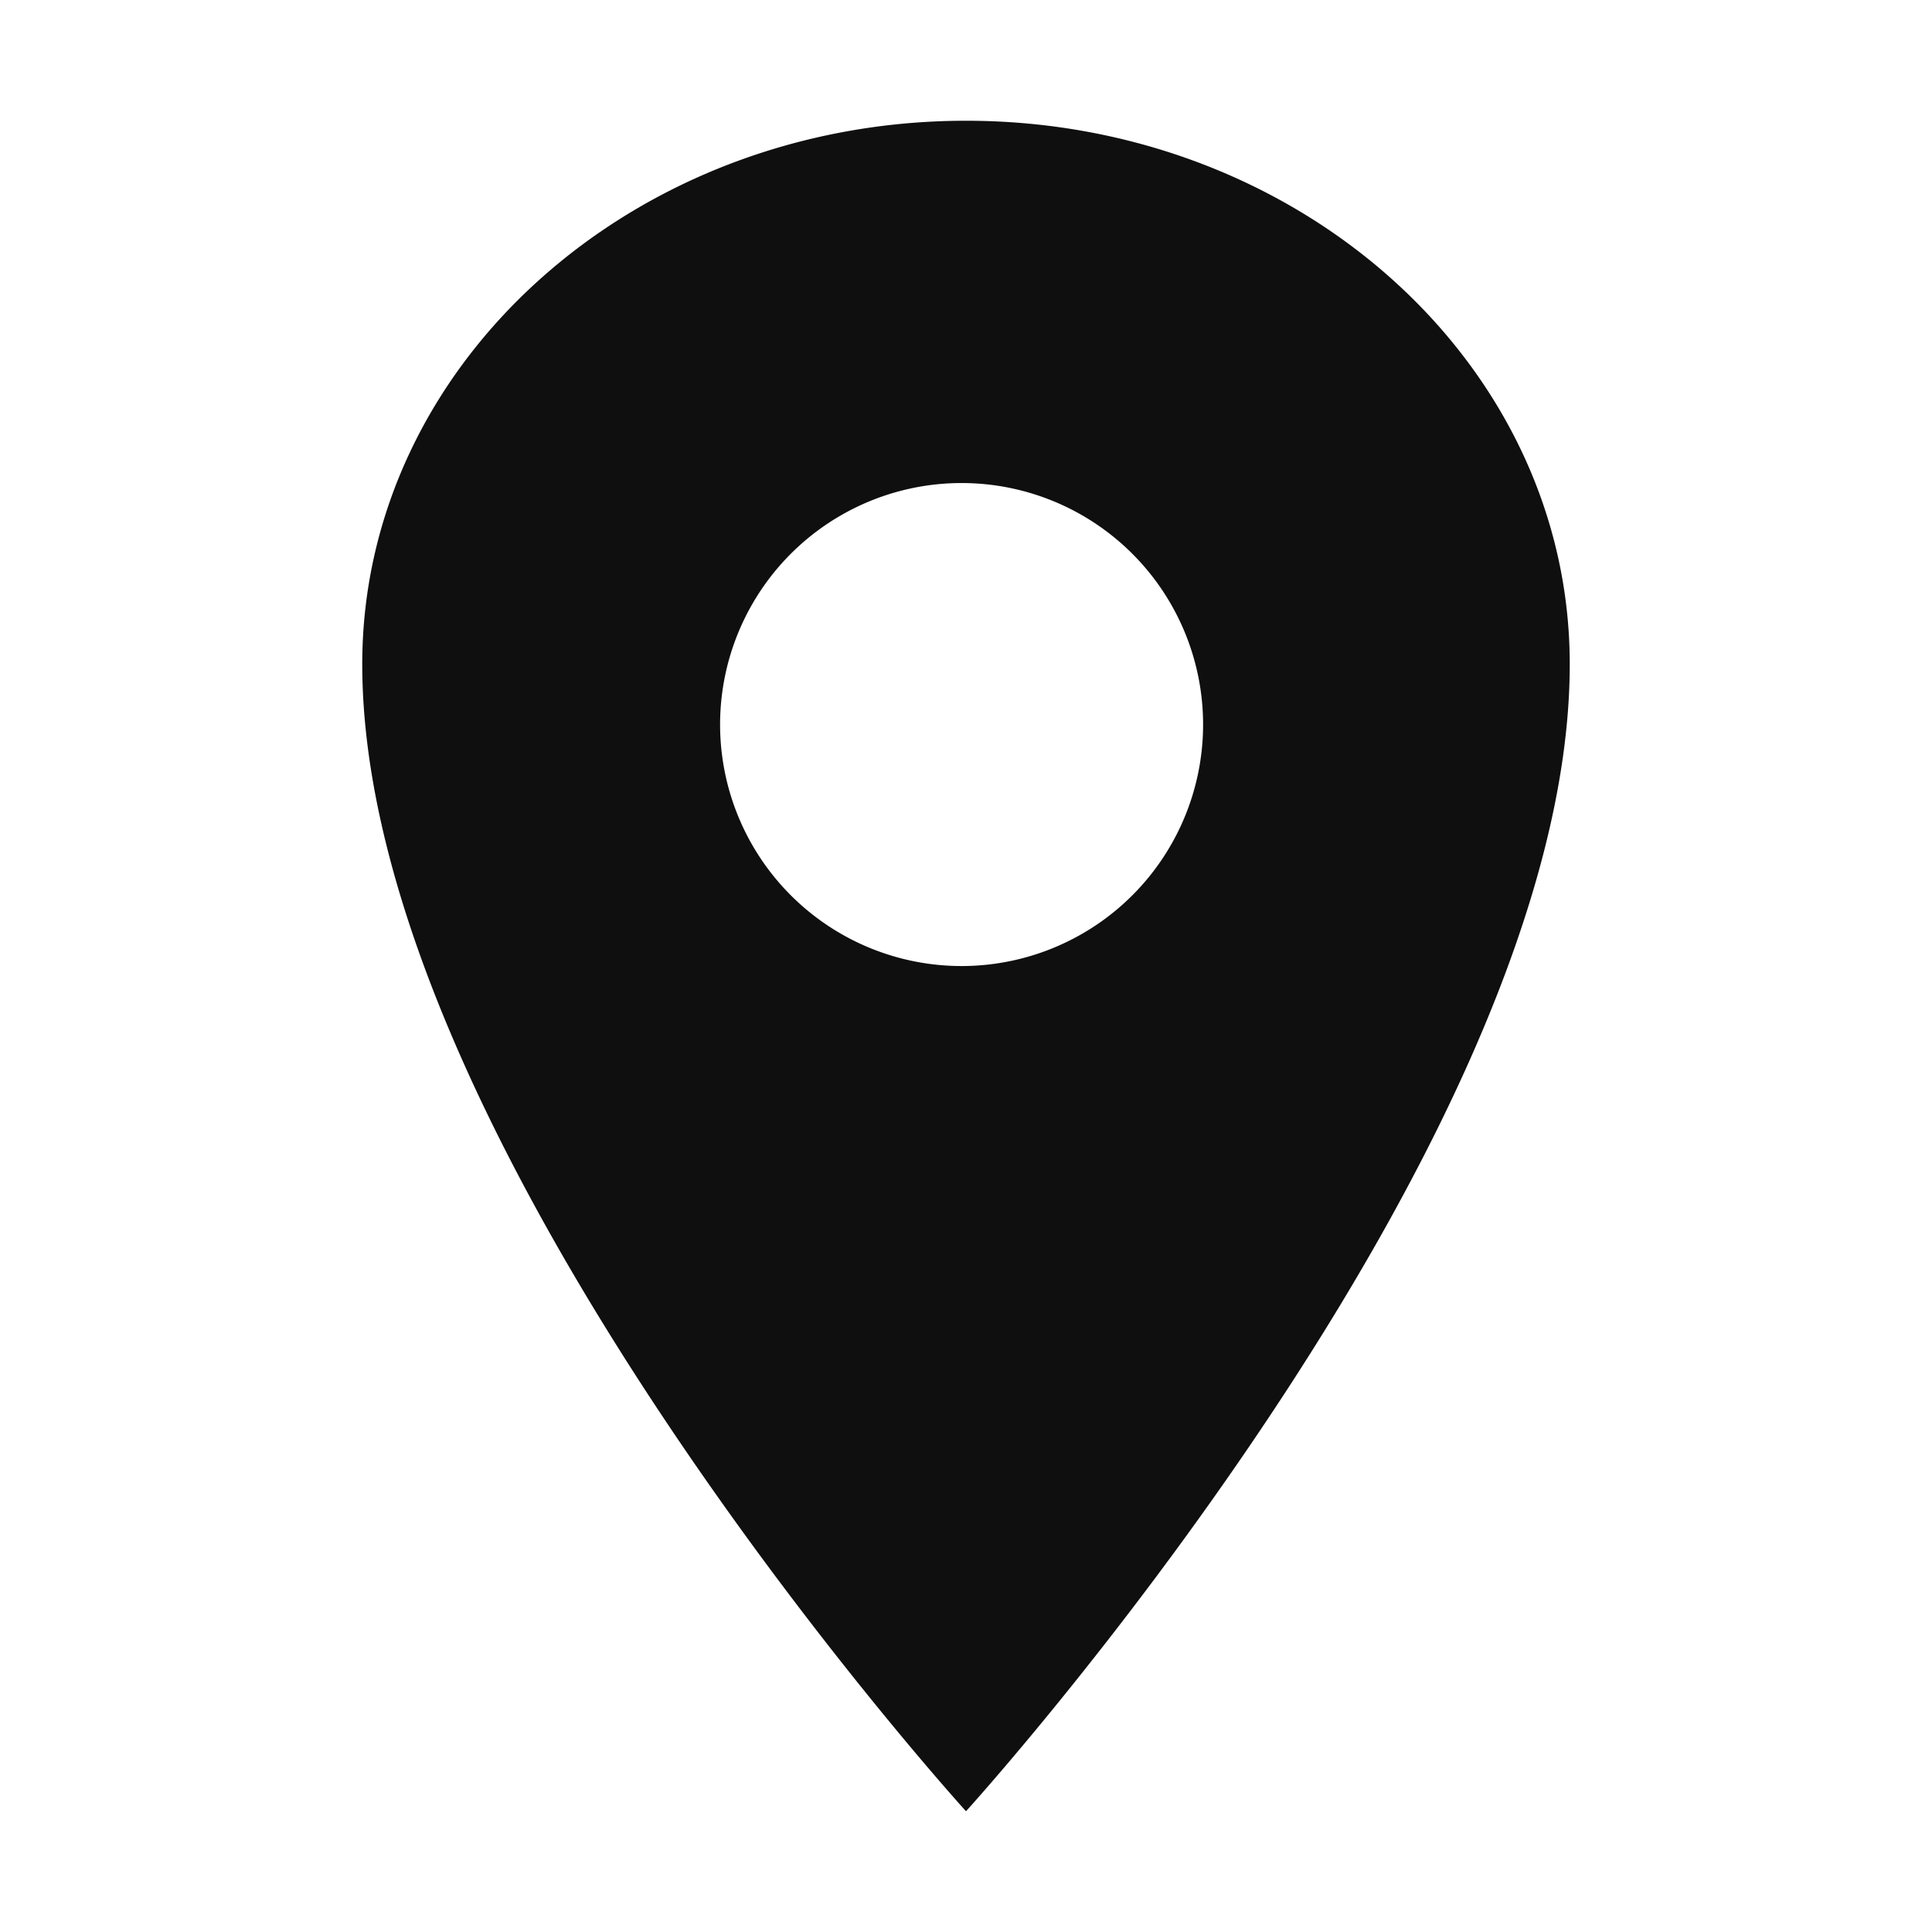
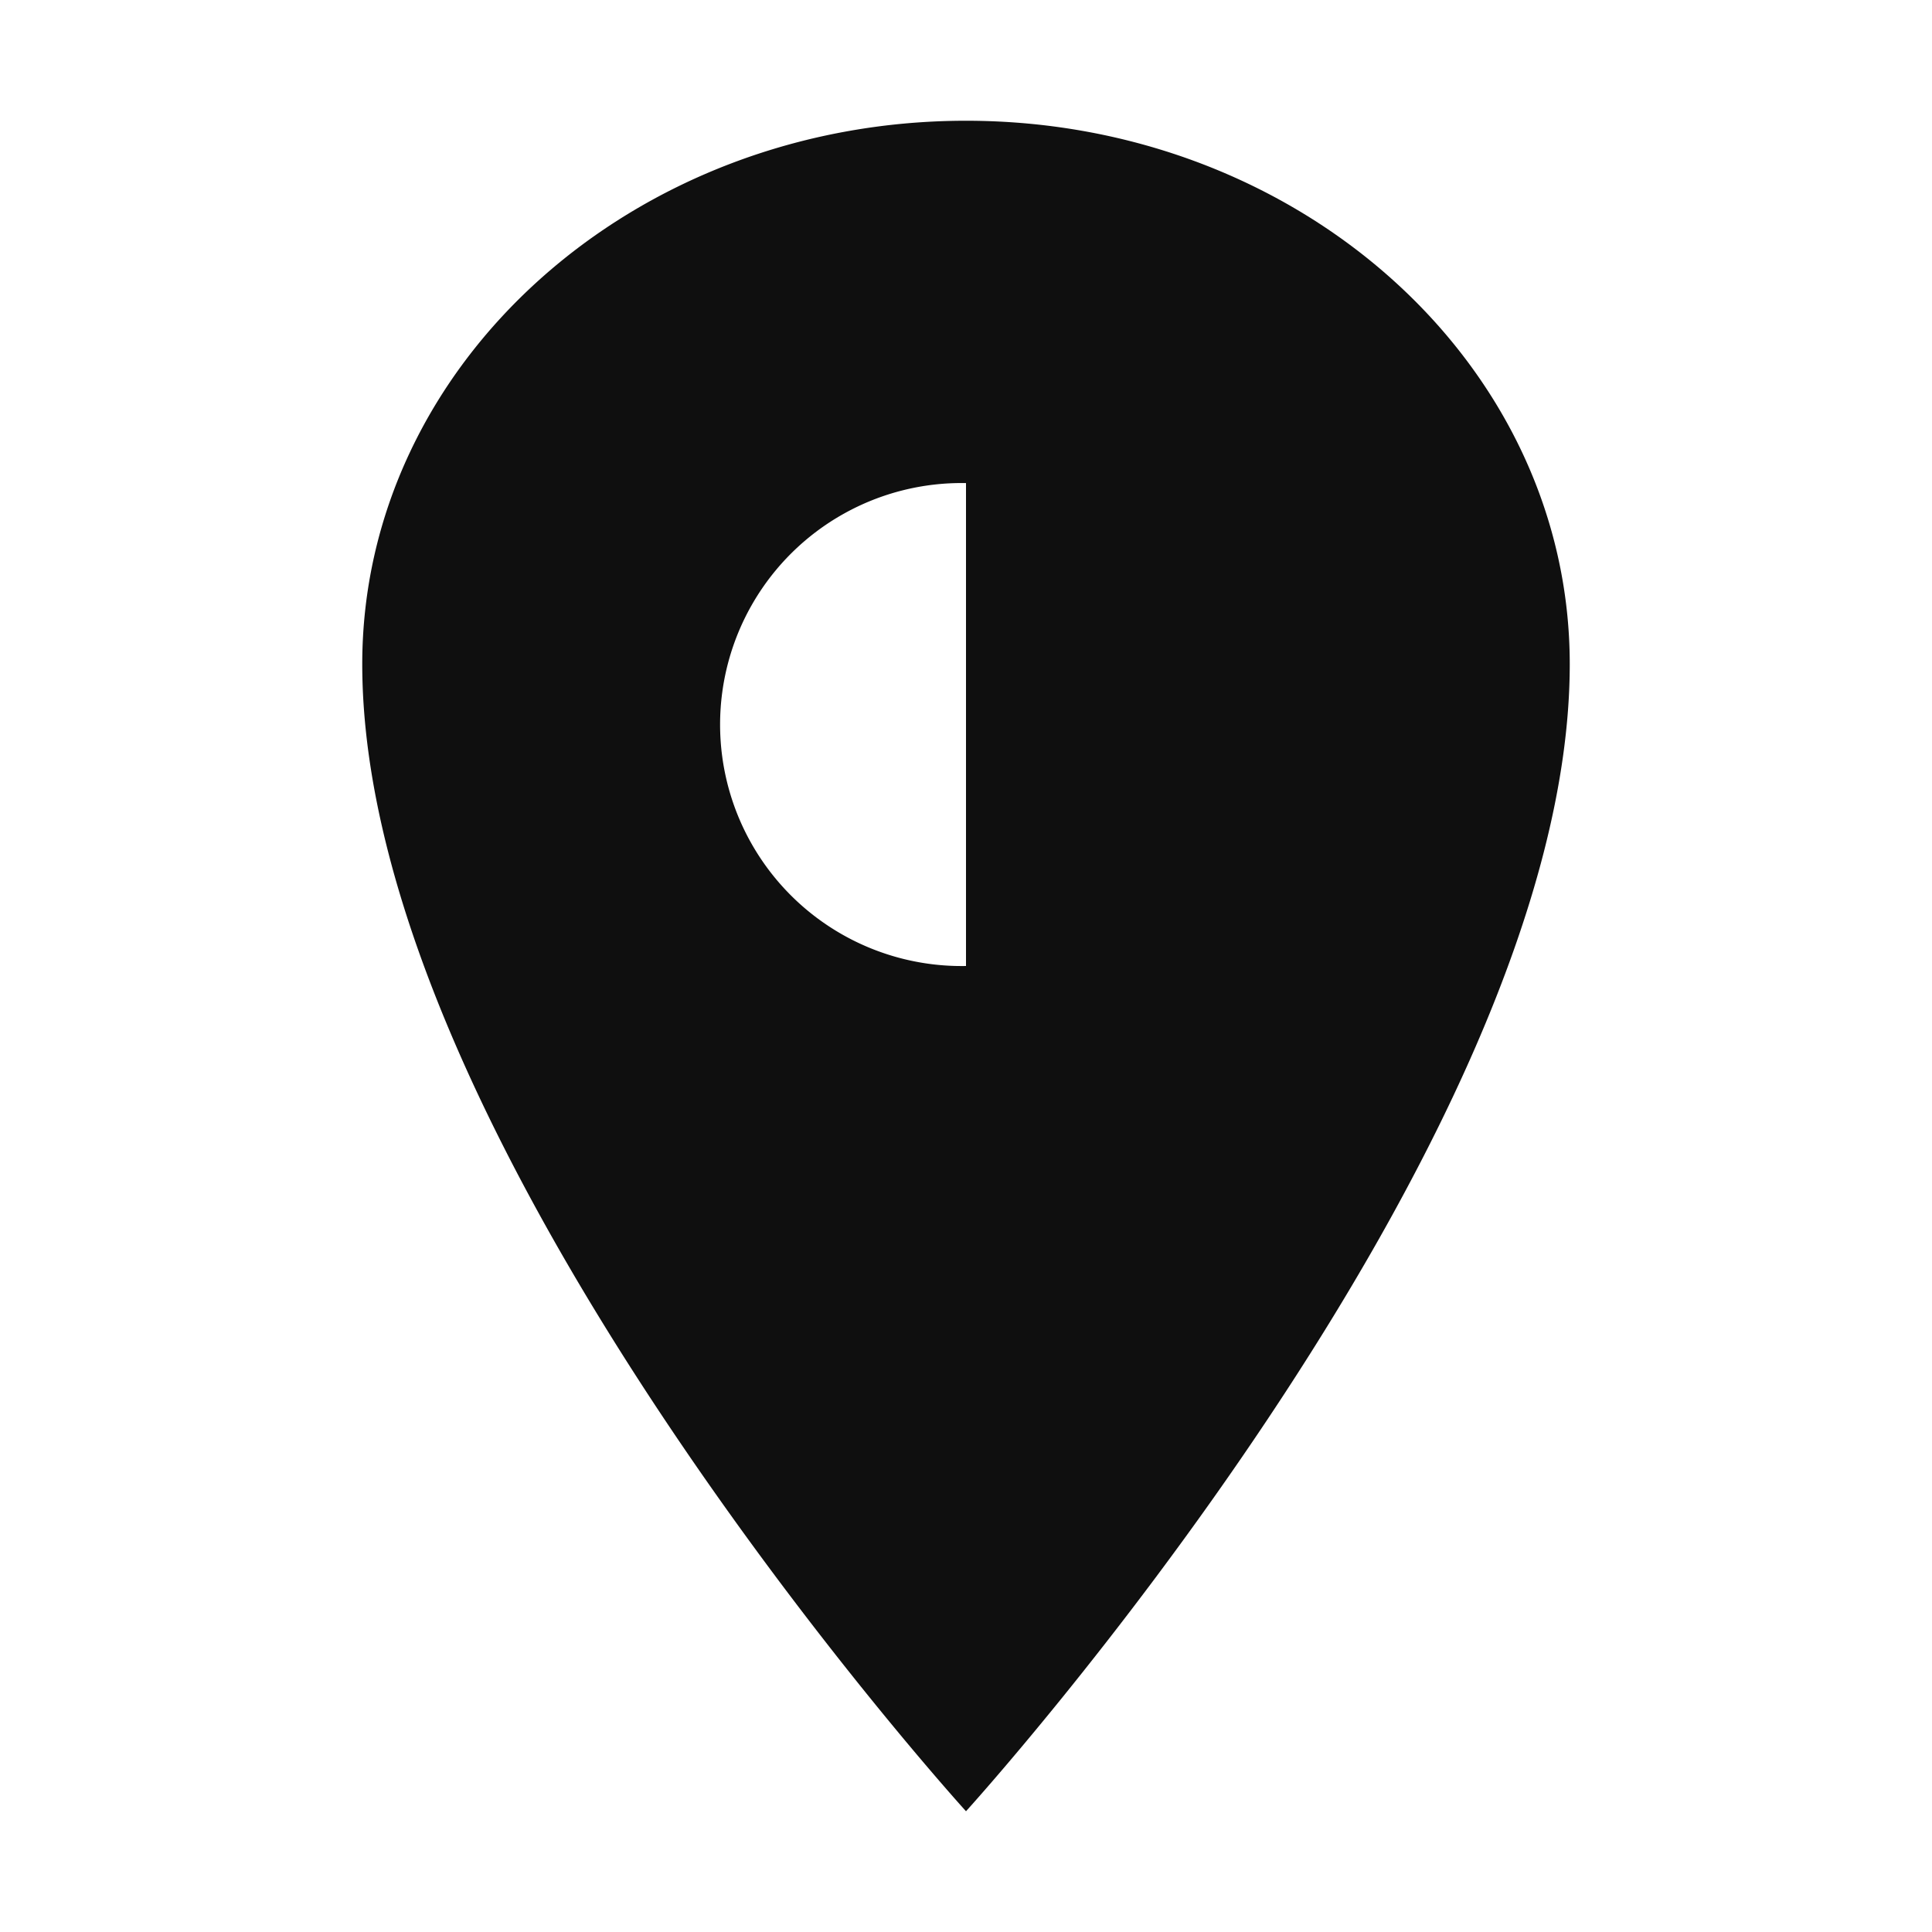
<svg xmlns="http://www.w3.org/2000/svg" width="46" height="46" fill="#0f0f0f" viewBox="0 0 24 24">
-   <path d="M12 1.5c-4.14 0-7.5 3.024-7.5 6.75 0 6 7.5 14.25 7.5 14.25s7.5-8.25 7.5-14.25c0-3.726-3.36-6.75-7.5-6.75ZM12 12a3 3 0 1 1 0-5.999A3 3 0 0 1 12 12Z" />
+   <path d="M12 1.5c-4.14 0-7.5 3.024-7.5 6.75 0 6 7.5 14.25 7.5 14.25s7.5-8.25 7.5-14.25c0-3.726-3.36-6.75-7.5-6.75ZM12 12a3 3 0 1 1 0-5.999Z" />
</svg>